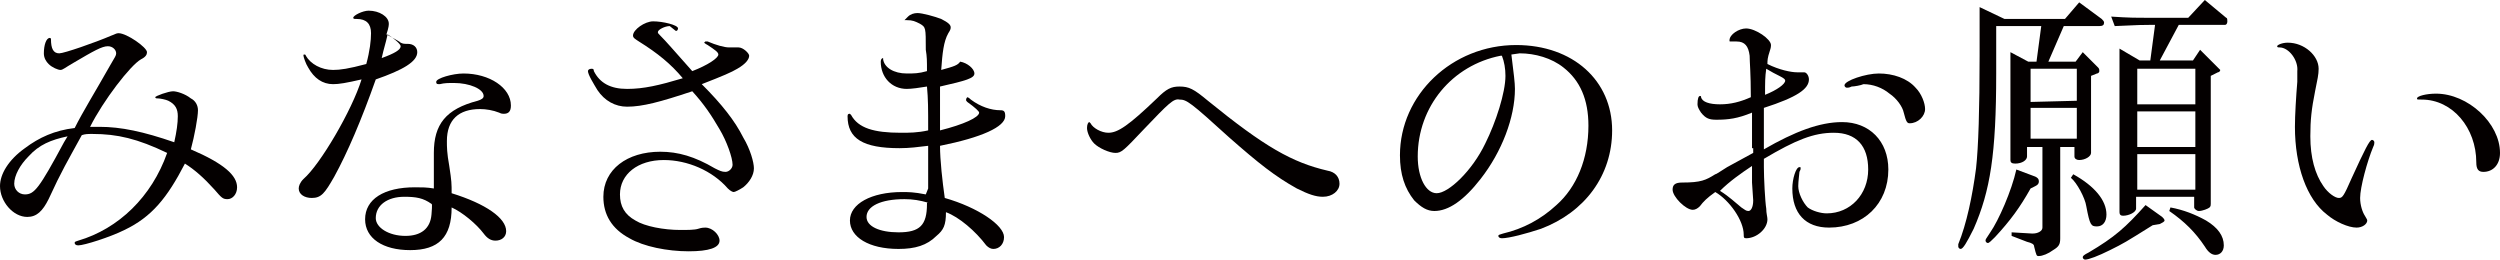
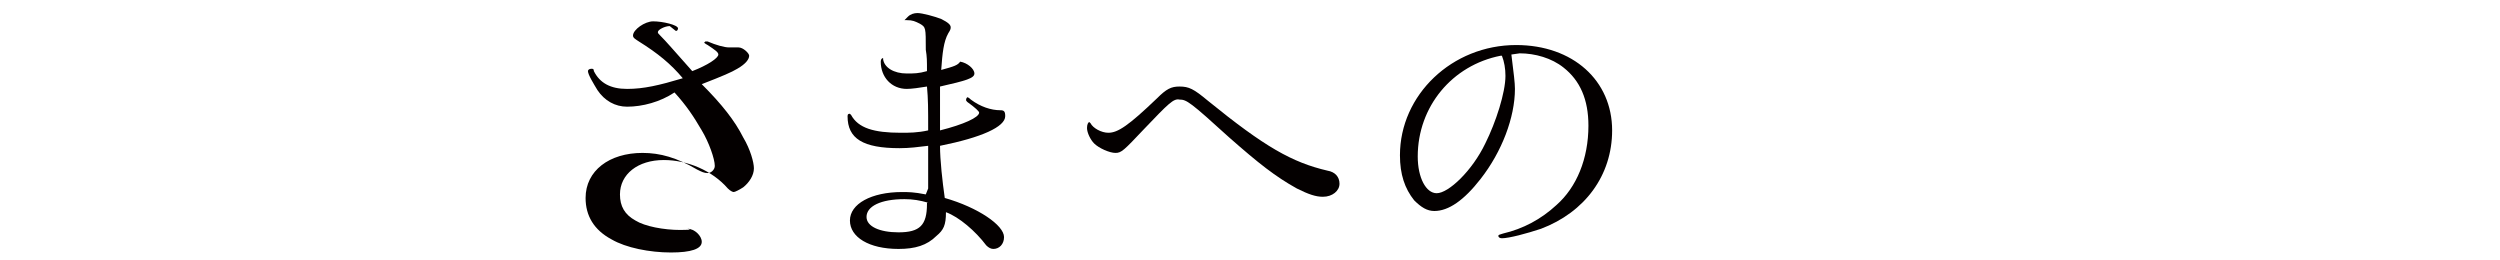
<svg xmlns="http://www.w3.org/2000/svg" version="1.1" id="レイヤー_1" x="0px" y="0px" width="210.9px" height="21.9px" viewBox="0 0 210.9 21.9" style="enable-background:new 0 0 210.9 21.9;" xml:space="preserve">
  <style type="text/css">
	.st0{fill:#040000;}
</style>
  <g>
-     <path class="st0" d="M10.5,19.4c-1.2,0.6-3.4,1.3-3.9,1.3c-0.2,0-0.3-0.1-0.3-0.2s0-0.1,0.3-0.2c3.4-1,6.2-3.7,7.5-7.4   c-2.5-1.2-4.2-1.6-6.3-1.6c-0.4,0-0.6,0-0.9,0.1c-1.2,2.2-1.7,3-2.8,5.4c-0.5,1-1,1.5-1.8,1.5C1.1,18.3,0,17,0,15.7   c0-1,0.7-2.2,2.1-3.2c1.2-0.9,2.5-1.5,4.2-1.7c0.7-1.4,1.7-3,3-5.3c0.4-0.7,0.5-0.8,0.5-1c0-0.3-0.3-0.6-0.7-0.6   c-0.5,0-1.2,0.4-2.9,1.4C5.5,5.7,5.3,5.9,5.1,5.9s-0.7-0.2-1-0.5C3.9,5.2,3.7,4.9,3.7,4.5c0-0.7,0.2-1.3,0.5-1.3c0,0,0.1,0,0.1,0.1   c0,0.8,0.2,1.2,0.7,1.2c0.4,0,3-0.9,4.4-1.5C9.7,2.9,9.8,2.8,10,2.8c0.7,0,2.4,1.2,2.4,1.6c0,0.2-0.1,0.4-0.5,0.6   C11,5.5,8.7,8.5,7.6,10.7c0.4,0,0.6,0,0.8,0c1.8,0,3.7,0.4,6.3,1.3c0.2-0.9,0.3-1.6,0.3-2.2c0-0.6-0.2-1-0.8-1.3   c-0.2-0.1-0.7-0.2-0.9-0.2c-0.1,0-0.2,0-0.2-0.1s1.1-0.5,1.5-0.5c0.3,0,1,0.2,1.5,0.6c0.4,0.2,0.6,0.6,0.6,1c0,0.6-0.3,2.2-0.6,3.3   c2.8,1.2,3.9,2.2,3.9,3.2c0,0.6-0.4,1-0.8,1s-0.5-0.1-1.1-0.8c-0.9-1-1.7-1.7-2.5-2.2C14.1,16.7,12.8,18.3,10.5,19.4z M5.7,11.5   c-1.4,0.3-2.4,0.7-3.3,1.7c-0.7,0.7-1.2,1.6-1.2,2.3c0,0.5,0.4,0.9,0.9,0.9c0.8,0,1.2-0.5,3.3-4.4L5.7,11.5z" />
-     <path class="st0" d="M28.2,14.9c-0.8,1.4-1.1,1.8-1.9,1.8c-0.6,0-1.1-0.3-1.1-0.8c0-0.2,0.1-0.5,0.4-0.8c1.4-1.2,4.1-5.8,4.9-8.4   c-1.3,0.3-1.9,0.4-2.4,0.4c-0.9,0-1.6-0.5-2.1-1.4c-0.2-0.3-0.4-0.9-0.4-1s0-0.1,0.1-0.1c0,0,0.1,0,0.1,0.1   c0.4,0.7,1.3,1.2,2.3,1.2c0.6,0,1.3-0.1,2.8-0.5c0.3-1.1,0.4-2,0.4-2.6c0-0.8-0.4-1.2-1.2-1.2c-0.2,0-0.3,0-0.3-0.1   c0-0.2,0.8-0.6,1.3-0.6c0.9,0,1.7,0.5,1.7,1.1c0,0.1,0,0.3-0.2,0.9c0.9,0.5,1.1,0.6,1.2,0.7c0.2,0.1,0.3,0.1,0.6,0.1   c0.5,0,0.8,0.3,0.8,0.7c0,0.8-1.2,1.5-3.5,2.3C30.5,10.1,29.3,12.9,28.2,14.9z M42.7,19.5c0,0.5-0.4,0.8-0.9,0.8   c-0.4,0-0.7-0.2-1-0.6c-0.6-0.8-1.8-1.8-2.7-2.2c0,2.5-1.1,3.6-3.5,3.6c-2.3,0-3.8-1-3.8-2.6c0-1.7,1.6-2.7,4.2-2.7   c0.6,0,1,0,1.6,0.1c0-1.3,0-1.3,0-2c0-0.5,0-0.8,0-1c0-2.4,1-3.7,3.7-4.4c0.3-0.1,0.5-0.2,0.5-0.4c0-0.6-1.2-1.1-2.5-1.1   c-0.5,0-0.8,0-1.2,0.1H37c-0.2,0-0.2-0.1-0.2-0.2c0-0.3,1.4-0.7,2.3-0.7c2.2,0,4,1.2,4,2.7c0,0.5-0.2,0.7-0.6,0.7   c-0.1,0-0.2,0-0.4-0.1c-0.5-0.2-1.1-0.3-1.6-0.3c-1.8,0-2.8,0.9-2.8,2.7c0,0.5,0,1,0.2,2.1c0.2,1.3,0.2,1.5,0.2,2.3   C41,17.2,42.7,18.4,42.7,19.5z M34.1,16.6c-1.4,0-2.4,0.7-2.4,1.8c0,0.8,1.1,1.5,2.5,1.5c1.3,0,2.1-0.6,2.2-1.8   c0-0.2,0.1-0.9,0-0.9C35.7,16.7,35.1,16.6,34.1,16.6z M33.8,3.9c0-0.1-0.2-0.4-1.1-1c-0.2,0.9-0.3,1.1-0.5,2   C33.3,4.5,33.8,4.2,33.8,3.9z" />
-     <path class="st0" d="M56.5,2.2c-0.4,0-1,0.3-1,0.5c0,0.1,0,0.1,0.2,0.3c0.5,0.5,1.1,1.2,2.7,3c1.3-0.5,2.2-1.1,2.2-1.4   c0-0.2-0.3-0.4-0.9-0.8c-0.2-0.1-0.3-0.2-0.3-0.2l0.1-0.1c0,0,0,0,0.2,0C60.4,3.8,61.1,4,61.5,4c0.1,0,0.3,0,0.4,0   c0.2,0,0.3,0,0.4,0c0.4,0,0.9,0.5,0.9,0.7c0,0.3-0.3,0.7-1,1.1c-0.5,0.3-1.2,0.6-3,1.3c1.7,1.7,2.8,3.1,3.5,4.5   c0.6,1,0.9,2.1,0.9,2.6c0,0.6-0.4,1.2-0.9,1.6c-0.3,0.2-0.7,0.4-0.8,0.4s-0.3-0.1-0.5-0.3c-1.3-1.5-3.4-2.4-5.4-2.4   c-2.2,0-3.7,1.2-3.7,2.9c0,1,0.4,1.7,1.3,2.2c0.8,0.5,2.4,0.8,3.8,0.8c0.6,0,1.2,0,1.5-0.1s0.5-0.1,0.6-0.1c0.6,0,1.2,0.6,1.2,1.1   c0,0.6-0.9,0.9-2.6,0.9c-1.8,0-3.8-0.4-5-1.1c-1.5-0.8-2.2-2-2.2-3.5c0-2.3,2-3.8,4.8-3.8c1.5,0,2.9,0.4,4.6,1.4   c0.4,0.2,0.6,0.3,0.9,0.3c0.3,0,0.6-0.3,0.6-0.6c0-0.6-0.5-2-1.1-3c-0.7-1.2-1.3-2.1-2.3-3.2C55.7,8.6,54.2,9,52.9,9   c-1,0-1.9-0.5-2.5-1.4c-0.3-0.5-0.8-1.3-0.8-1.6c0-0.1,0.1-0.2,0.3-0.2c0.1,0,0.2,0,0.2,0.2c0.5,1,1.4,1.5,2.8,1.5   c1.4,0,2.7-0.3,4.7-0.9c-1-1.2-2.1-2.1-3.7-3.1c-0.3-0.2-0.5-0.3-0.5-0.5c0-0.5,1-1.2,1.7-1.2c0.8,0,2.1,0.3,2.1,0.6   c0,0.1-0.1,0.2-0.1,0.2s0,0-0.1,0L56.5,2.2z" />
+     <path class="st0" d="M56.5,2.2c-0.4,0-1,0.3-1,0.5c0,0.1,0,0.1,0.2,0.3c0.5,0.5,1.1,1.2,2.7,3c1.3-0.5,2.2-1.1,2.2-1.4   c0-0.2-0.3-0.4-0.9-0.8c-0.2-0.1-0.3-0.2-0.3-0.2l0.1-0.1c0,0,0,0,0.2,0C60.4,3.8,61.1,4,61.5,4c0.1,0,0.3,0,0.4,0   c0.2,0,0.3,0,0.4,0c0.4,0,0.9,0.5,0.9,0.7c0,0.3-0.3,0.7-1,1.1c-0.5,0.3-1.2,0.6-3,1.3c1.7,1.7,2.8,3.1,3.5,4.5   c0.6,1,0.9,2.1,0.9,2.6c0,0.6-0.4,1.2-0.9,1.6c-0.3,0.2-0.7,0.4-0.8,0.4s-0.3-0.1-0.5-0.3c-1.3-1.5-3.4-2.4-5.4-2.4   c-2.2,0-3.7,1.2-3.7,2.9c0,1,0.4,1.7,1.3,2.2c0.8,0.5,2.4,0.8,3.8,0.8s0.5-0.1,0.6-0.1c0.6,0,1.2,0.6,1.2,1.1   c0,0.6-0.9,0.9-2.6,0.9c-1.8,0-3.8-0.4-5-1.1c-1.5-0.8-2.2-2-2.2-3.5c0-2.3,2-3.8,4.8-3.8c1.5,0,2.9,0.4,4.6,1.4   c0.4,0.2,0.6,0.3,0.9,0.3c0.3,0,0.6-0.3,0.6-0.6c0-0.6-0.5-2-1.1-3c-0.7-1.2-1.3-2.1-2.3-3.2C55.7,8.6,54.2,9,52.9,9   c-1,0-1.9-0.5-2.5-1.4c-0.3-0.5-0.8-1.3-0.8-1.6c0-0.1,0.1-0.2,0.3-0.2c0.1,0,0.2,0,0.2,0.2c0.5,1,1.4,1.5,2.8,1.5   c1.4,0,2.7-0.3,4.7-0.9c-1-1.2-2.1-2.1-3.7-3.1c-0.3-0.2-0.5-0.3-0.5-0.5c0-0.5,1-1.2,1.7-1.2c0.8,0,2.1,0.3,2.1,0.6   c0,0.1-0.1,0.2-0.1,0.2s0,0-0.1,0L56.5,2.2z" />
    <path class="st0" d="M78.3,15.9v-1.4v-1.4v-0.8c-0.8,0.1-1.6,0.2-2.4,0.2c-3.1,0-4.4-0.8-4.4-2.7c0-0.2,0.1-0.2,0.2-0.2   c0,0,0,0,0.1,0.1c0.6,1.1,1.9,1.5,4.2,1.5c0.7,0,1.4,0,2.3-0.2c0-1.9,0-2.6-0.1-3.7c-0.6,0.1-1.3,0.2-1.7,0.2c-1.3,0-2.2-1-2.2-2.3   c0-0.2,0.1-0.3,0.2-0.3c0,0,0,0,0,0.1c0.1,0.7,0.9,1.2,2,1.2c0.6,0,1,0,1.7-0.2c0-0.9,0-1.2-0.1-1.8c0-1.9,0-1.9-0.5-2.2   c-0.4-0.2-0.6-0.3-1.1-0.3c-0.1,0-0.2,0-0.2,0s0,0,0.3-0.3c0.2-0.2,0.5-0.3,0.8-0.3c0.4,0,1.5,0.3,2,0.5c0.6,0.3,0.8,0.5,0.8,0.7   c0,0.1,0,0.2-0.2,0.5c-0.4,0.7-0.5,1.7-0.6,3.1c1.1-0.3,1.4-0.4,1.6-0.7c0.6,0.1,1.2,0.6,1.2,1s-0.7,0.6-2.9,1.1v2.2   c0,0.1,0,0.7,0,1.5c2-0.5,3.3-1.1,3.3-1.5c0-0.1-0.3-0.4-1-0.9c-0.1-0.1-0.1-0.1-0.1-0.2c0-0.1,0.1-0.2,0.1-0.2s0.1,0,0.3,0.2   c0.8,0.6,1.7,0.9,2.5,0.9c0.3,0,0.4,0.1,0.4,0.5c0,0.9-2,1.8-5.5,2.5c0,1.2,0.2,3,0.4,4.4c2.8,0.8,5,2.3,5,3.3c0,0.6-0.4,1-0.9,1   c-0.2,0-0.4-0.1-0.6-0.3c-0.9-1.2-2.3-2.4-3.4-2.8c0,1.1-0.2,1.5-0.8,2c-0.8,0.8-1.8,1.1-3.2,1.1c-2.5,0-4.1-1-4.1-2.4   s1.8-2.4,4.4-2.4c0.5,0,1,0,2,0.2L78.3,15.9z M78.3,17.1c-0.7-0.2-1.3-0.3-2-0.3c-2,0-3.2,0.6-3.2,1.5c0,0.8,1.1,1.3,2.7,1.3   c1.8,0,2.4-0.6,2.4-2.4v-0.1H78.3z" />
    <path class="st0" d="M96.5,10.9c-1.7,1.8-1.9,2-2.4,2s-1.4-0.4-1.8-0.8c-0.3-0.3-0.6-0.9-0.6-1.3c0-0.3,0.1-0.5,0.2-0.5   c0,0,0,0,0.1,0.1c0.2,0.4,0.9,0.8,1.5,0.8c0.8,0,1.7-0.6,4.1-2.9c0.8-0.8,1.2-1,1.9-1c0.8,0,1.2,0.2,2.4,1.2   c4.8,3.9,7.1,5.2,10.1,5.9c0.6,0.1,1,0.5,1,1.1s-0.6,1.1-1.4,1.1c-0.6,0-1.2-0.2-2.2-0.7c-1.8-1-3.2-2.1-5.7-4.3   c-3.3-3-3.6-3.2-4.2-3.2C99,8.3,98.6,8.7,96.5,10.9z" />
    <path class="st0" d="M127.5,4.6c0.2,1.6,0.3,2.4,0.3,2.9c0,2.4-1.1,5.3-2.9,7.6c-1.4,1.8-2.7,2.7-3.9,2.7c-0.6,0-1.1-0.3-1.7-0.9   c-0.8-1-1.2-2.2-1.2-3.8c0-5.1,4.4-9.3,9.8-9.3c4.8,0,8.1,3,8.1,7.2c0,3.8-2.3,6.9-6,8.3c-1.2,0.4-2.7,0.8-3.3,0.8   c-0.2,0-0.3-0.1-0.3-0.2s0.1-0.1,0.4-0.2c1.7-0.4,3.2-1.2,4.5-2.4c1.7-1.5,2.7-3.9,2.7-6.7c0-2.2-0.7-3.8-2.1-4.9   c-1-0.8-2.4-1.2-3.7-1.2L127.5,4.6z M126.6,4.7c-4.1,0.8-7,4.3-7,8.5c0,1.8,0.7,3.1,1.6,3.1c1,0,3-1.9,4.1-4.2   c0.9-1.8,1.7-4.3,1.7-5.7c0-0.6-0.1-1.2-0.3-1.7H126.6z" />
-     <path class="st0" d="M147.8,12.5v-1.6c0-0.3,0-0.8,0-1.4c-1.2,0.5-2,0.6-3,0.6c-0.6,0-0.9-0.1-1.3-0.6c-0.2-0.3-0.3-0.5-0.3-0.7   c0-0.5,0.1-0.7,0.2-0.7c0.1,0,0.1,0,0.1,0.1c0.1,0.4,0.7,0.6,1.6,0.6c0.9,0,1.7-0.2,2.6-0.6c0-2-0.1-3-0.1-3.5   c-0.1-0.8-0.4-1.2-1.1-1.2c-0.1,0-0.2,0-0.3,0s-0.2,0-0.2,0c-0.1,0-0.1,0-0.1-0.1c0-0.5,0.8-1,1.4-1c0.8,0,2.1,0.9,2.1,1.4   c0,0.1,0,0.2-0.1,0.5c-0.2,0.6-0.2,0.8-0.2,1.1c1,0.5,2,0.7,2.5,0.7h0.6c0.2,0,0.4,0.3,0.4,0.6c0,0.8-1,1.5-3.8,2.4   c0,1,0,1.6,0,2.2c0,0.2,0,0.8,0,1.3c2.6-1.5,4.7-2.3,6.6-2.3c2.3,0,3.9,1.6,3.9,4c0,2.9-2.1,4.9-5,4.9c-2,0-3.1-1.2-3.1-3.3   c0-0.8,0.3-1.8,0.6-1.8c0.1,0,0.1,0,0.1,0.1s0,0.1-0.1,0.3c0,0.1-0.1,0.8-0.1,1.2c0,0.6,0.4,1.4,0.8,1.8c0.4,0.3,1.1,0.5,1.6,0.5   c2,0,3.5-1.6,3.5-3.7c0-2-1-3.1-2.9-3.1c-1.7,0-3.2,0.6-5.9,2.2v0.7c0,0.9,0.1,2.9,0.2,3.5c0,0.4,0.1,0.7,0.1,0.9   c0,0.8-0.9,1.6-1.8,1.6c-0.2,0-0.2-0.1-0.2-0.3c0-1.2-1.2-2.9-2.4-3.6c-0.7,0.5-1,0.8-1.3,1.2c-0.2,0.2-0.4,0.3-0.6,0.3   c-0.6,0-1.7-1.1-1.7-1.7c0-0.4,0.2-0.6,0.8-0.6c1.6,0,2-0.2,2.8-0.7c0.1,0,0.5-0.3,1-0.6c0.9-0.5,1.1-0.6,2.2-1.2v-0.4H147.8z    M147.8,15.4c0-0.1,0-0.2,0-1.4c-0.9,0.6-1.9,1.3-2.7,2.1c0.8,0.5,1.3,1,1.8,1.4c0.3,0.2,0.4,0.3,0.6,0.3c0.2,0,0.4-0.3,0.4-0.9   L147.8,15.4z M150.6,6.8c0-0.1-0.1-0.2-0.5-0.4c-0.4-0.2-0.6-0.3-1.1-0.6c-0.1,0.7-0.1,1.1-0.1,2.2C149.9,7.6,150.6,7.1,150.6,6.8z    M156.2,7.3c-0.2,0.1-0.3,0.1-0.4,0.1s-0.2-0.1-0.2-0.2c0-0.4,1.8-1,2.9-1c1.2,0,2.4,0.4,3.1,1.2c0.5,0.5,0.8,1.3,0.8,1.8   c0,0.6-0.6,1.2-1.3,1.2c-0.2,0-0.3-0.1-0.5-0.9c-0.1-0.5-0.6-1.2-1.2-1.6c-0.6-0.5-1.4-0.8-2.2-0.8C157,7.2,156.4,7.3,156.2,7.3z" />
-     <path class="st0" d="M169.1,1.6h5.1l1.2-1.4l1.9,1.4c0.1,0.1,0.2,0.2,0.2,0.3c0,0.2-0.1,0.3-0.4,0.3h-3l-1.3,3h2.3l0.6-0.8l1.3,1.3   c0.1,0.1,0.1,0.2,0.1,0.3c0,0.1-0.1,0.2-0.2,0.2l-0.5,0.2v6.5c0,0.3-0.5,0.6-1,0.6c-0.2,0-0.4-0.1-0.4-0.3v-0.8h-1.2v7.7   c0,0.5-0.1,0.7-0.6,1c-0.4,0.3-0.9,0.5-1.2,0.5c-0.2,0-0.2,0-0.4-0.8c0-0.2-0.2-0.3-0.6-0.4l-1.3-0.5v-0.3l1.7,0.1h0.1   c0.4,0,0.8-0.2,0.8-0.5v-6.8H171v0.8c0,0.3-0.4,0.6-1,0.6c-0.3,0-0.4-0.1-0.4-0.3V4.4l1.5,0.8h0.7l0.4-3h-3.8c0,1.8,0,3.1,0,4   c0,6.8-0.5,9.9-1.9,13.1c-0.6,1.2-0.9,1.7-1.1,1.7c-0.1,0-0.2-0.1-0.2-0.2s0-0.2,0-0.2c0.7-1.7,1.2-4.1,1.5-6.4   c0.2-1.8,0.3-5,0.3-9.5c0-0.9,0-2.3,0-4.1L169.1,1.6z M171.7,14.9c0.2,0.1,0.3,0.2,0.3,0.4s-0.1,0.3-0.3,0.4l-0.4,0.2   c-0.9,1.6-1.7,2.7-3,4.1c-0.3,0.3-0.5,0.5-0.6,0.5s-0.2-0.1-0.2-0.2s0-0.1,0.4-0.7c0.7-1,1.8-3.5,2.2-5.3L171.7,14.9z M175.2,8.5   V5.8h-3.9v2.8L175.2,8.5L175.2,8.5z M175.2,11.8V9.1h-3.9v2.6h3.9V11.8z M174.9,14.7c1.8,1,2.8,2.2,2.8,3.4c0,0.6-0.3,1-0.8,1   s-0.6-0.1-0.9-1.7c-0.1-0.7-0.8-2-1.3-2.4L174.9,14.7z M182.4,18.3c0.1,0.1,0.2,0.2,0.2,0.3c0,0.1-0.2,0.2-0.4,0.3l-0.6,0.1   c-2.4,1.5-2.4,1.5-3.6,2.1c-1,0.5-1.8,0.8-2.1,0.8c-0.1,0-0.2-0.1-0.2-0.2s0.1-0.2,0.5-0.4c2.2-1.3,3.1-2.1,4.8-4L182.4,18.3z    M178.1,1.4c1.5,0.1,2,0.1,3.2,0.1h3.3L186,0l1.8,1.5c0.1,0,0.1,0.2,0.1,0.3c0,0.2-0.1,0.3-0.2,0.3h-3.9l-1.6,3h2.8l0.6-0.9   l1.5,1.5c0.1,0.1,0.2,0.2,0.2,0.2c0,0.1-0.1,0.2-0.2,0.2l-0.6,0.3v10.8c0,0.1,0,0.2-0.1,0.3c-0.1,0.1-0.6,0.3-0.9,0.3   c-0.2,0-0.4-0.2-0.4-0.3v-0.9h-4.9v1c0,0.3-0.6,0.6-1.1,0.6c-0.2,0-0.3-0.1-0.3-0.3V4.1l1.7,1h0.9l0.4-3h-0.5c-0.6,0-0.7,0-2.9,0.1   L178.1,1.4z M185.2,8.8v-3h-4.9v3H185.2z M185.2,12.4v-3h-4.9v3H185.2z M185.2,16v-3h-4.9v3H185.2z M183.1,17.5   c1.1,0.2,2.1,0.6,3,1.1c1,0.6,1.5,1.3,1.5,2.1c0,0.5-0.3,0.8-0.7,0.8c-0.3,0-0.6-0.2-0.9-0.7c-0.8-1.2-1.7-2.1-3-3L183.1,17.5z" />
-     <path class="st0" d="M192.3,4C192.3,4.1,192.3,4.1,192.3,4c-0.1,0-0.2,0-0.2-0.1s0.4-0.3,0.9-0.3c1.4,0,2.6,1.1,2.6,2.2   c0,0.5-0.1,0.9-0.3,1.9c-0.3,1.5-0.4,2.4-0.4,3.8c0,1.8,0.4,3.2,1.1,4.2c0.4,0.6,1,1,1.3,1s0.4-0.1,1.1-1.7   c1.1-2.4,1.5-3.2,1.7-3.2c0.1,0,0.2,0.1,0.2,0.2s0,0.2-0.1,0.4c-0.5,1.2-1.1,3.4-1.1,4.3c0,0.6,0.2,1.2,0.4,1.5   c0.1,0.2,0.2,0.3,0.2,0.4c0,0.3-0.4,0.6-0.9,0.6c-0.7,0-1.8-0.5-2.5-1.1c-1.7-1.3-2.7-4.1-2.7-7.4c0-1,0.1-2.6,0.2-3.8   c0-0.4,0-0.6,0-0.9C193.9,5.1,193.1,4,192.3,4L192.3,4z M203.9,8.3c0-0.2,0.8-0.4,1.6-0.4c2.7,0,5.4,2.5,5.4,5c0,1-0.6,1.6-1.4,1.6   c-0.4,0-0.6-0.2-0.6-0.8c0-2.9-2-5.3-4.6-5.3C203.9,8.4,203.9,8.4,203.9,8.3z" />
  </g>
</svg>